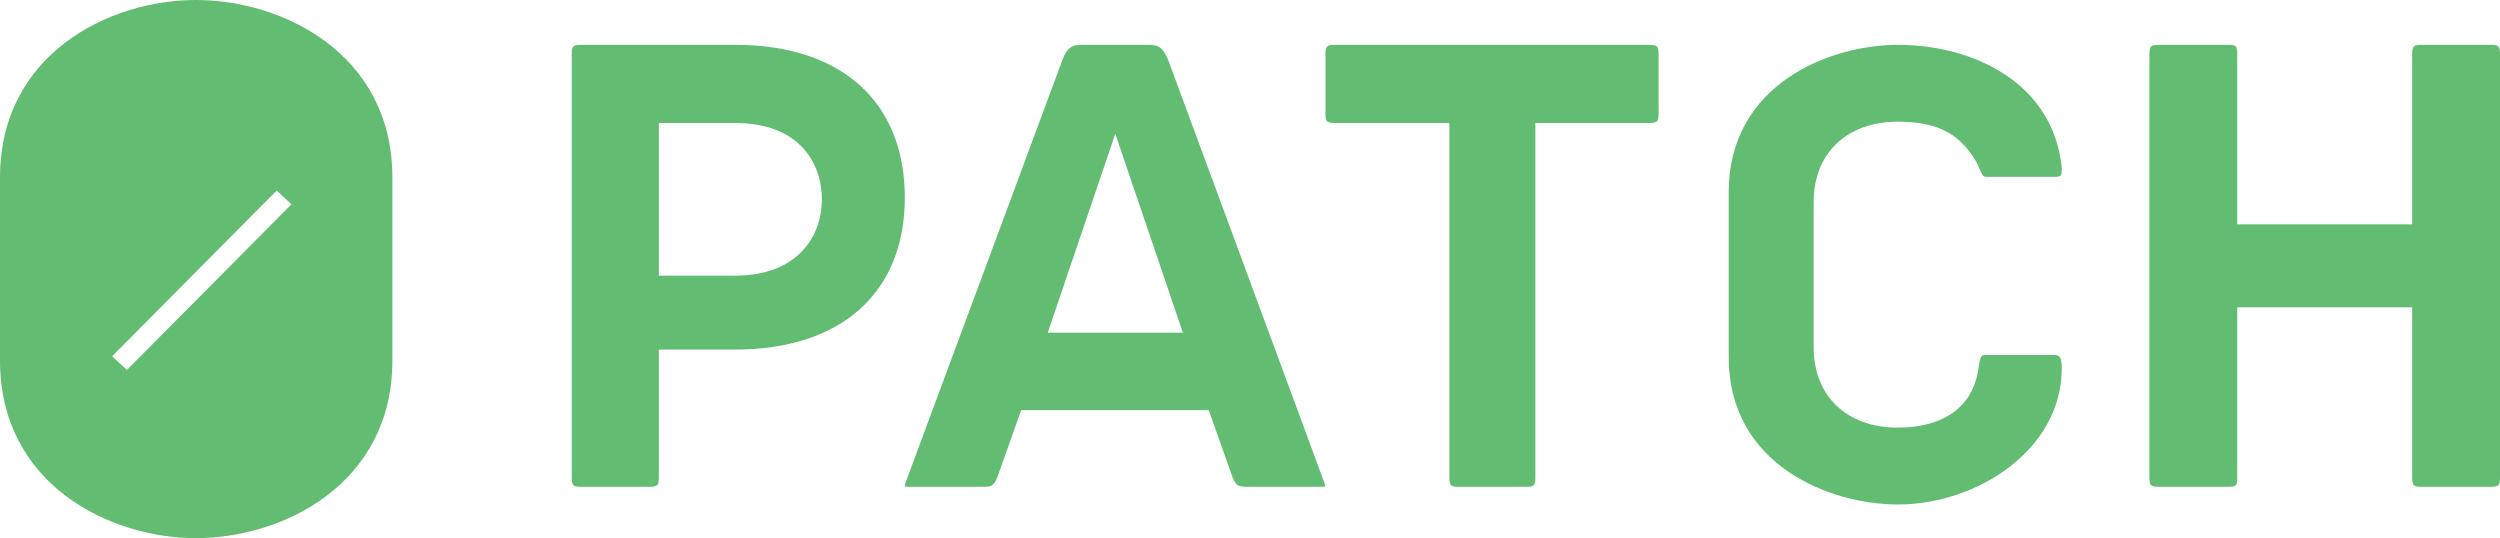
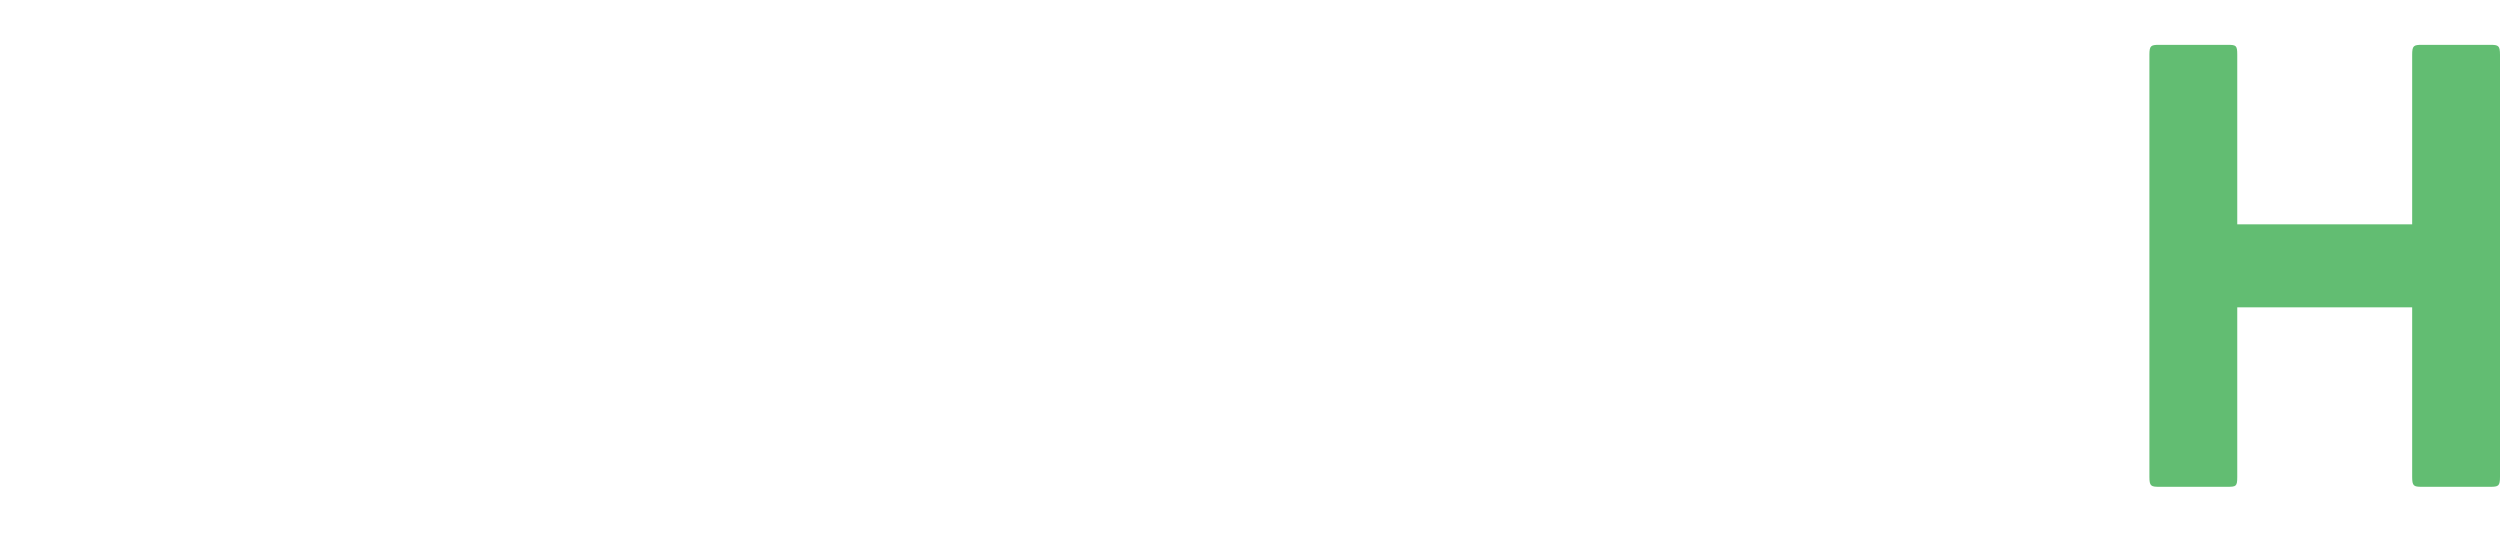
<svg xmlns="http://www.w3.org/2000/svg" width="223px" height="48px" viewBox="0 0 223 48" version="1.1" fill="#62bd72">
  <g id="login" fill-rule="evenodd">
    <g transform="translate(-541, -92)" id="0patch-central-title">
      <g transform="translate(490, 92)">
        <g id="0patch" transform="translate(51, 0)">
          <g id="logo-green-copy" transform="translate(51, 4)">
-             <path d="M7.765,6.97 L14.549,6.97 C20.272,6.97 22.312,10.504 22.312,13.81 C22.312,16.938 20.279,20.59 14.549,20.59 L7.765,20.59 L7.765,6.97 Z M29.709,13.624 C29.709,5.093 24.065,0 14.611,0 L0.856,0 C0.068,0 0,0.144 0,0.88 L0,38.543 C0,39.351 0.141,39.423 0.856,39.423 L6.909,39.423 C7.625,39.423 7.765,39.352 7.765,38.543 L7.765,27.183 L14.549,27.183 C24.042,27.183 29.709,22.114 29.709,13.624 L29.709,13.624 Z" id="path3005" />
-             <path d="M42.457,25.674 L48.485,7.934 L54.513,25.674 L42.457,25.674 L42.457,25.674 Z M67.1,38.968 L53.196,1.33 C52.711,0.207 52.33,0 51.502,0 L45.468,0 C44.665,0 44.206,0.2 43.771,1.341 L29.82,38.933 C29.721,39.174 29.704,39.335 29.71,39.403 C29.737,39.403 29.826,39.423 30.005,39.423 L36.605,39.423 C37.498,39.423 37.701,39.381 38.101,38.183 L40.089,32.581 L56.817,32.581 L58.801,38.167 C59.206,39.381 59.409,39.423 60.301,39.423 L66.901,39.423 C67.154,39.423 67.235,39.374 67.236,39.374 C67.199,39.415 67.203,39.214 67.1,38.968 L67.1,38.968 Z" id="path3009" />
-             <path d="M96.099,0 L68.083,0 C67.303,0 67.236,0.145 67.236,0.881 L67.236,6.091 C67.236,6.827 67.304,6.97 68.083,6.97 L78.284,6.97 L78.284,38.543 C78.284,39.352 78.423,39.423 79.13,39.423 L85.106,39.423 C85.815,39.423 85.955,39.353 85.955,38.543 L85.955,6.97 L96.099,6.97 C96.877,6.97 96.945,6.827 96.945,6.091 L96.945,0.881 C96.945,0.145 96.877,0 96.099,0" id="path3013" />
-             <path d="M132.012,27.664 L126.168,27.664 C125.727,27.664 125.647,27.664 125.448,29.048 C124.931,32.315 122.325,34.144 118.293,34.144 C113.729,34.144 110.778,31.332 110.778,26.979 L110.778,14.021 C110.778,9.668 113.729,6.857 118.293,6.857 C121.713,6.857 123.711,7.849 125.192,10.28 C125.348,10.524 125.467,10.802 125.571,11.048 C125.86,11.729 125.932,11.778 126.226,11.778 L131.953,11.778 C132.891,11.778 132.909,11.778 132.909,10.952 C132.141,3.388 125.02,0 118.293,0 C112.225,0 103.2,3.502 103.2,13.148 L103.2,27.852 C103.2,37.499 112.225,41 118.293,41 C125.352,41 132.909,36.118 132.909,28.849 C132.909,27.664 132.646,27.664 132.012,27.664" id="path3017" />
            <path d="M148.563,23.416 L164.165,23.416 L164.165,38.543 C164.165,39.352 164.308,39.423 165.03,39.423 L171.136,39.423 C171.859,39.423 172,39.353 172,38.543 L172,0.881 C172,0.071 171.859,0 171.136,0 L165.03,0 C164.308,0 164.165,0.071 164.165,0.881 L164.165,16.008 L148.563,16.008 L148.563,0.881 C148.563,0.049 148.464,0 147.698,0 L141.593,0 C140.868,0 140.727,0.071 140.727,0.881 L140.727,38.543 C140.727,39.352 140.868,39.423 141.593,39.423 L147.698,39.423 C148.464,39.423 148.563,39.374 148.563,38.543 L148.563,23.416 L148.563,23.416 Z" id="path3025" />
          </g>
-           <path d="M11.322,33 L10,31.78 L24.679,17 L26,18.218 L11.322,33 L11.322,33 Z M17.465,0 C9.748,0 0,4.814 0,15.838 L0,32.161 C0,43.186 9.748,48 17.465,48 C25.248,48 35,43.186 35,32.161 L35,15.838 C35,4.814 25.248,0 17.465,0 L17.465,0 Z" id="zero-copy-2" />
        </g>
      </g>
    </g>
  </g>
</svg>